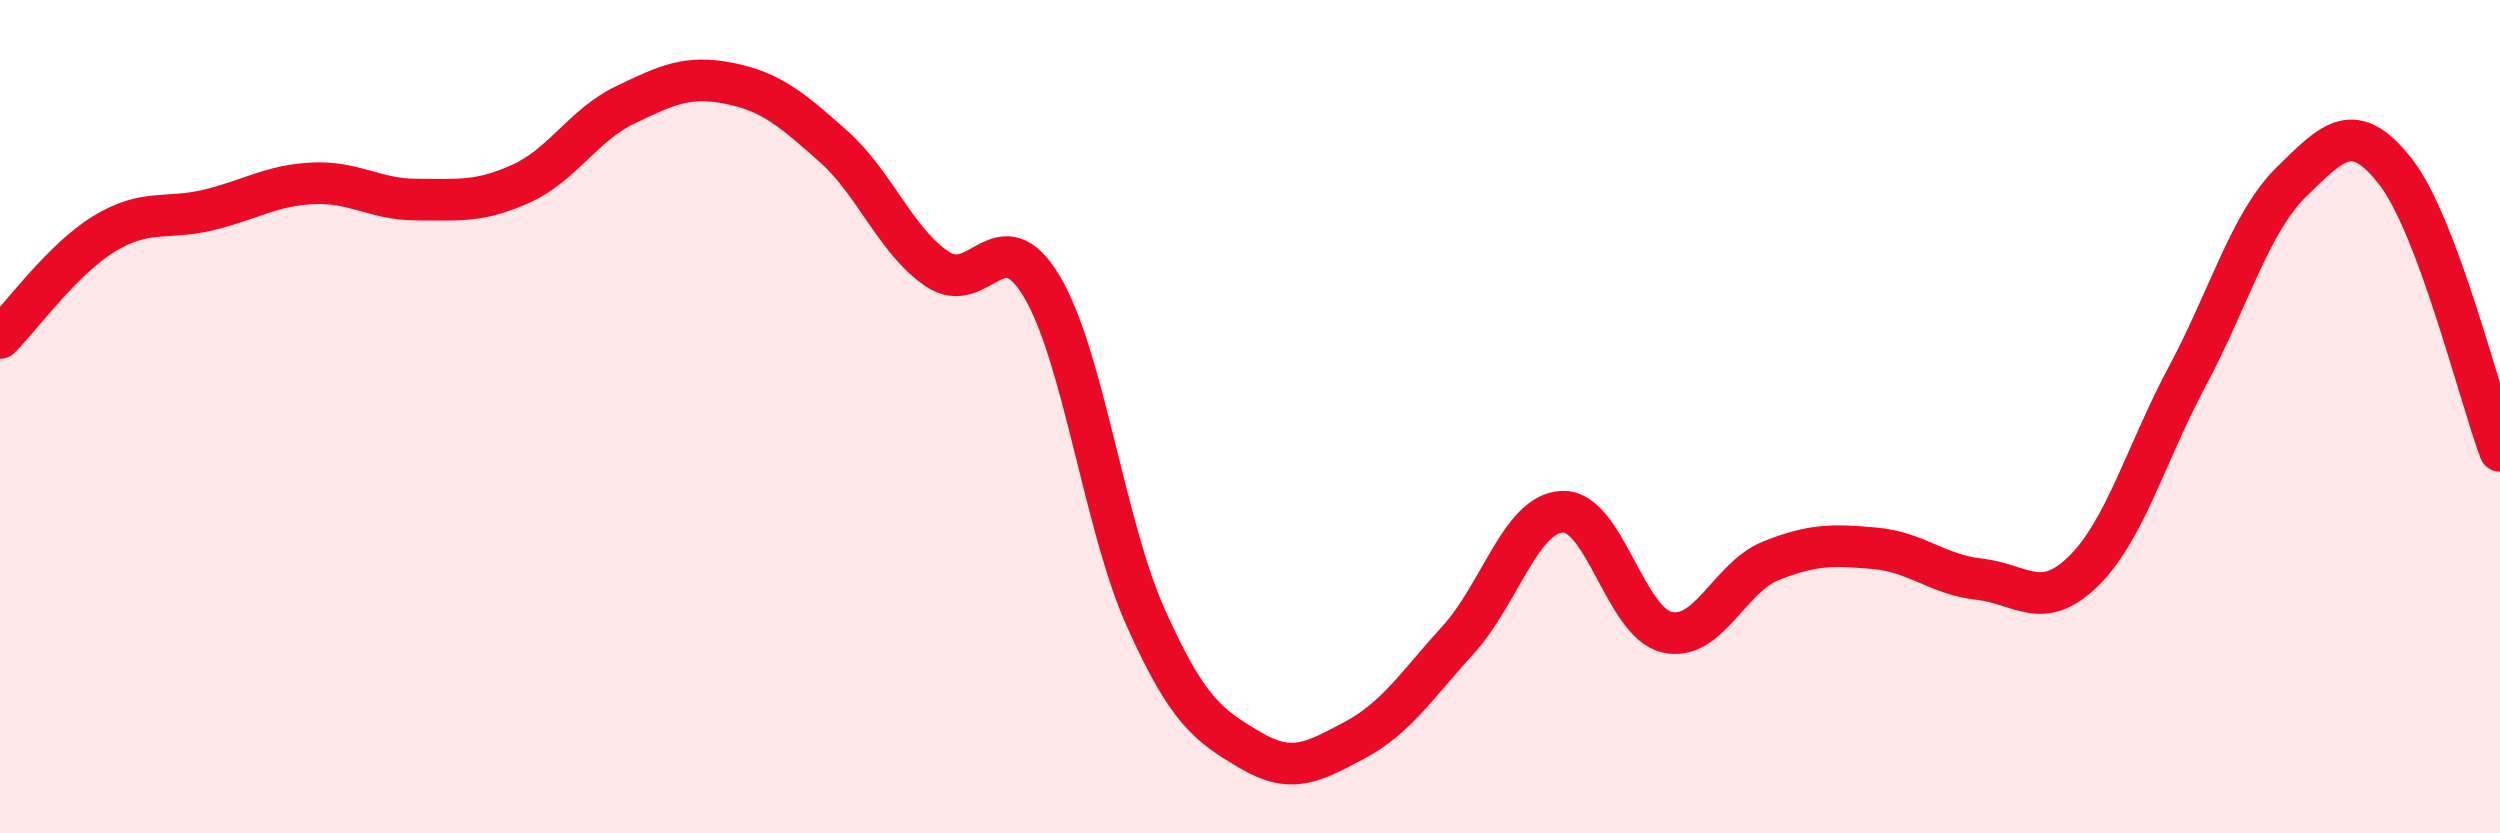
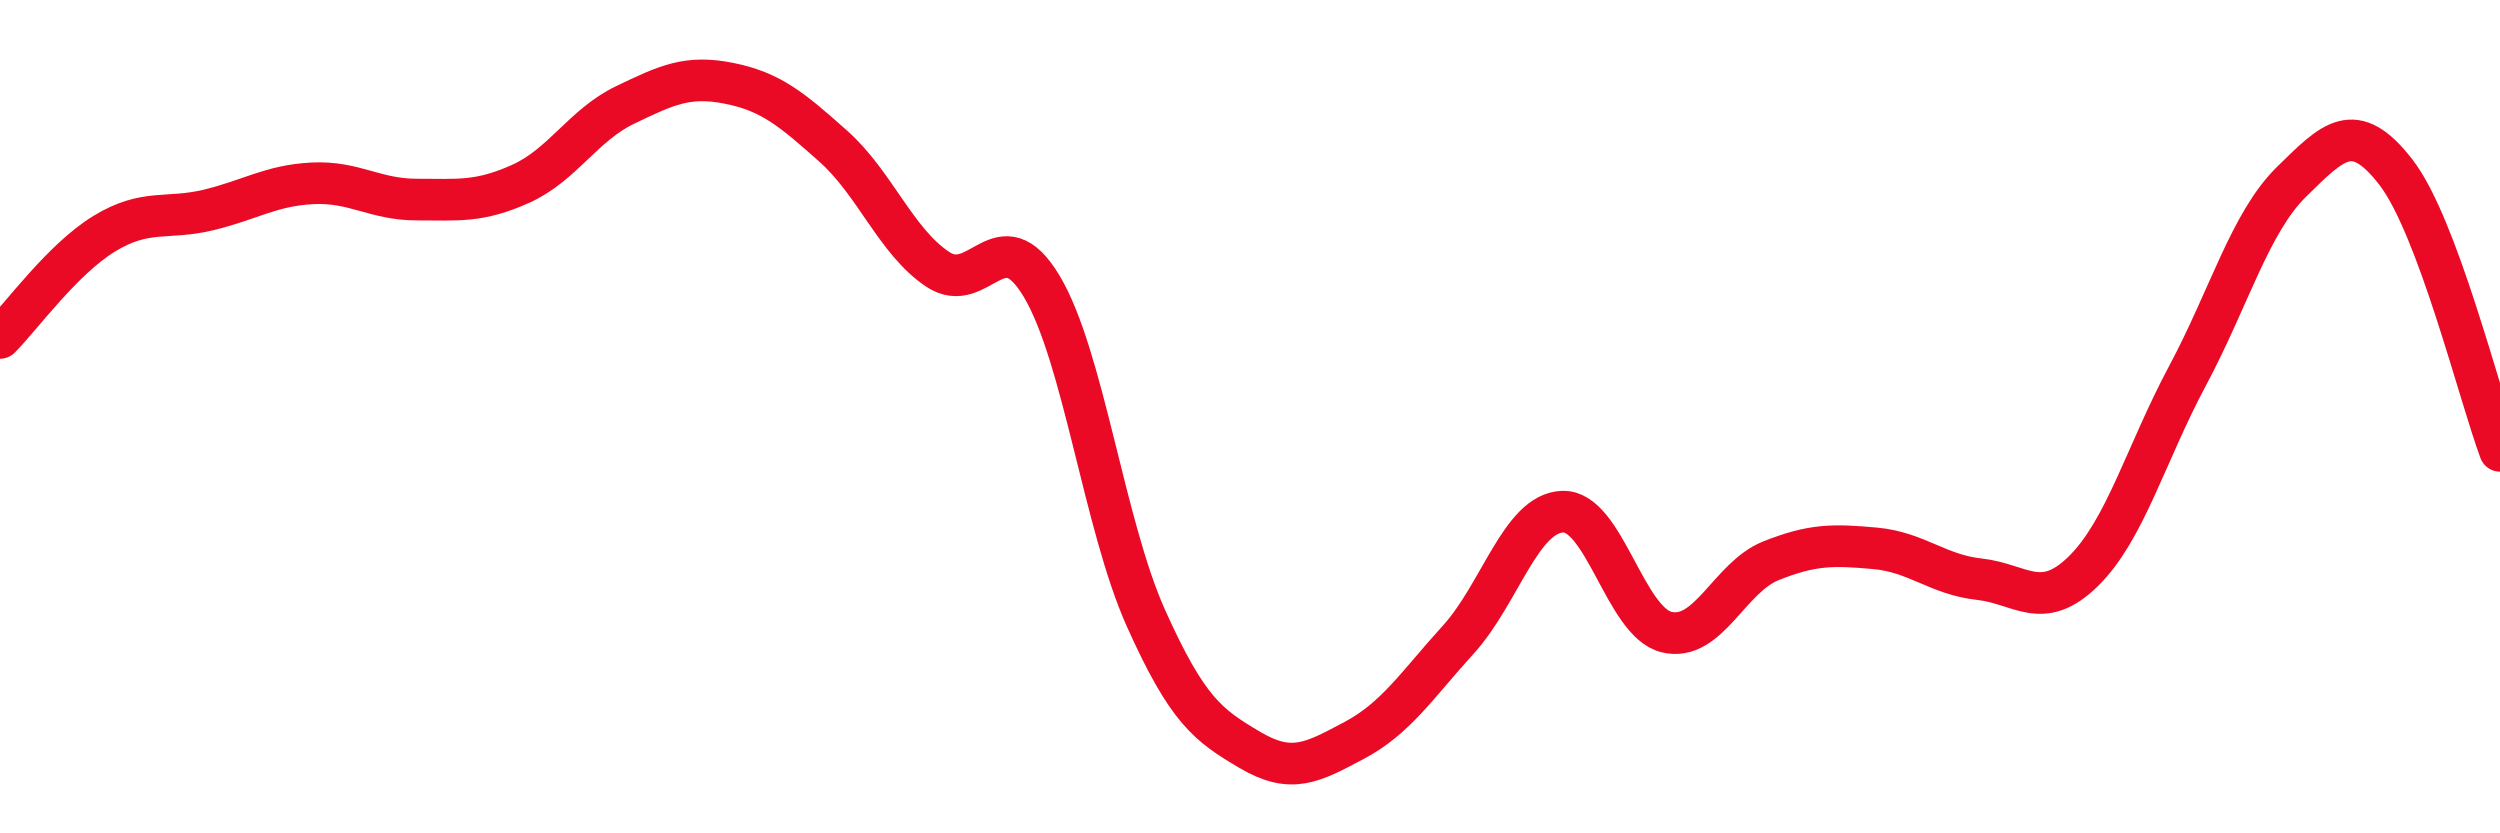
<svg xmlns="http://www.w3.org/2000/svg" width="60" height="20" viewBox="0 0 60 20">
-   <path d="M 0,8.11 C 0.5,7.61 1.5,6.22 2.5,5.61 C 3.5,5 4,5.28 5,5.04 C 6,4.8 6.5,4.45 7.5,4.4 C 8.5,4.35 9,4.79 10,4.79 C 11,4.79 11.5,4.86 12.5,4.41 C 13.5,3.96 14,3 15,2.52 C 16,2.04 16.5,1.8 17.5,2 C 18.5,2.2 19,2.62 20,3.51 C 21,4.4 21.5,5.79 22.5,6.46 C 23.5,7.13 24,5.2 25,6.87 C 26,8.54 26.5,12.6 27.5,14.83 C 28.5,17.06 29,17.41 30,18 C 31,18.59 31.5,18.3 32.5,17.77 C 33.5,17.24 34,16.45 35,15.35 C 36,14.25 36.5,12.32 37.5,12.28 C 38.5,12.24 39,14.93 40,15.17 C 41,15.41 41.5,13.86 42.5,13.46 C 43.5,13.06 44,13.07 45,13.16 C 46,13.25 46.5,13.79 47.5,13.9 C 48.5,14.01 49,14.69 50,13.71 C 51,12.73 51.5,10.89 52.5,9.02 C 53.5,7.15 54,5.34 55,4.36 C 56,3.38 56.5,2.84 57.5,4.13 C 58.5,5.42 59.5,9.48 60,10.82L60 20L0 20Z" fill="#EB0A25" opacity="0.1" stroke-linecap="round" stroke-linejoin="round" />
  <path d="M 0,8.11 C 0.5,7.61 1.5,6.22 2.5,5.61 C 3.5,5 4,5.28 5,5.04 C 6,4.8 6.5,4.45 7.5,4.4 C 8.5,4.35 9,4.79 10,4.79 C 11,4.79 11.5,4.86 12.5,4.41 C 13.5,3.96 14,3 15,2.52 C 16,2.04 16.5,1.8 17.5,2 C 18.5,2.2 19,2.62 20,3.51 C 21,4.4 21.5,5.79 22.5,6.46 C 23.5,7.13 24,5.2 25,6.87 C 26,8.54 26.5,12.6 27.5,14.83 C 28.5,17.06 29,17.41 30,18 C 31,18.59 31.5,18.3 32.5,17.77 C 33.5,17.24 34,16.45 35,15.35 C 36,14.25 36.5,12.32 37.5,12.28 C 38.5,12.24 39,14.93 40,15.17 C 41,15.41 41.5,13.86 42.5,13.46 C 43.5,13.06 44,13.07 45,13.16 C 46,13.25 46.5,13.79 47.5,13.9 C 48.5,14.01 49,14.69 50,13.71 C 51,12.73 51.5,10.89 52.5,9.02 C 53.5,7.15 54,5.34 55,4.36 C 56,3.38 56.5,2.84 57.5,4.13 C 58.5,5.42 59.5,9.48 60,10.82" stroke="#EB0A25" stroke-width="1" fill="none" stroke-linecap="round" stroke-linejoin="round" />
</svg>